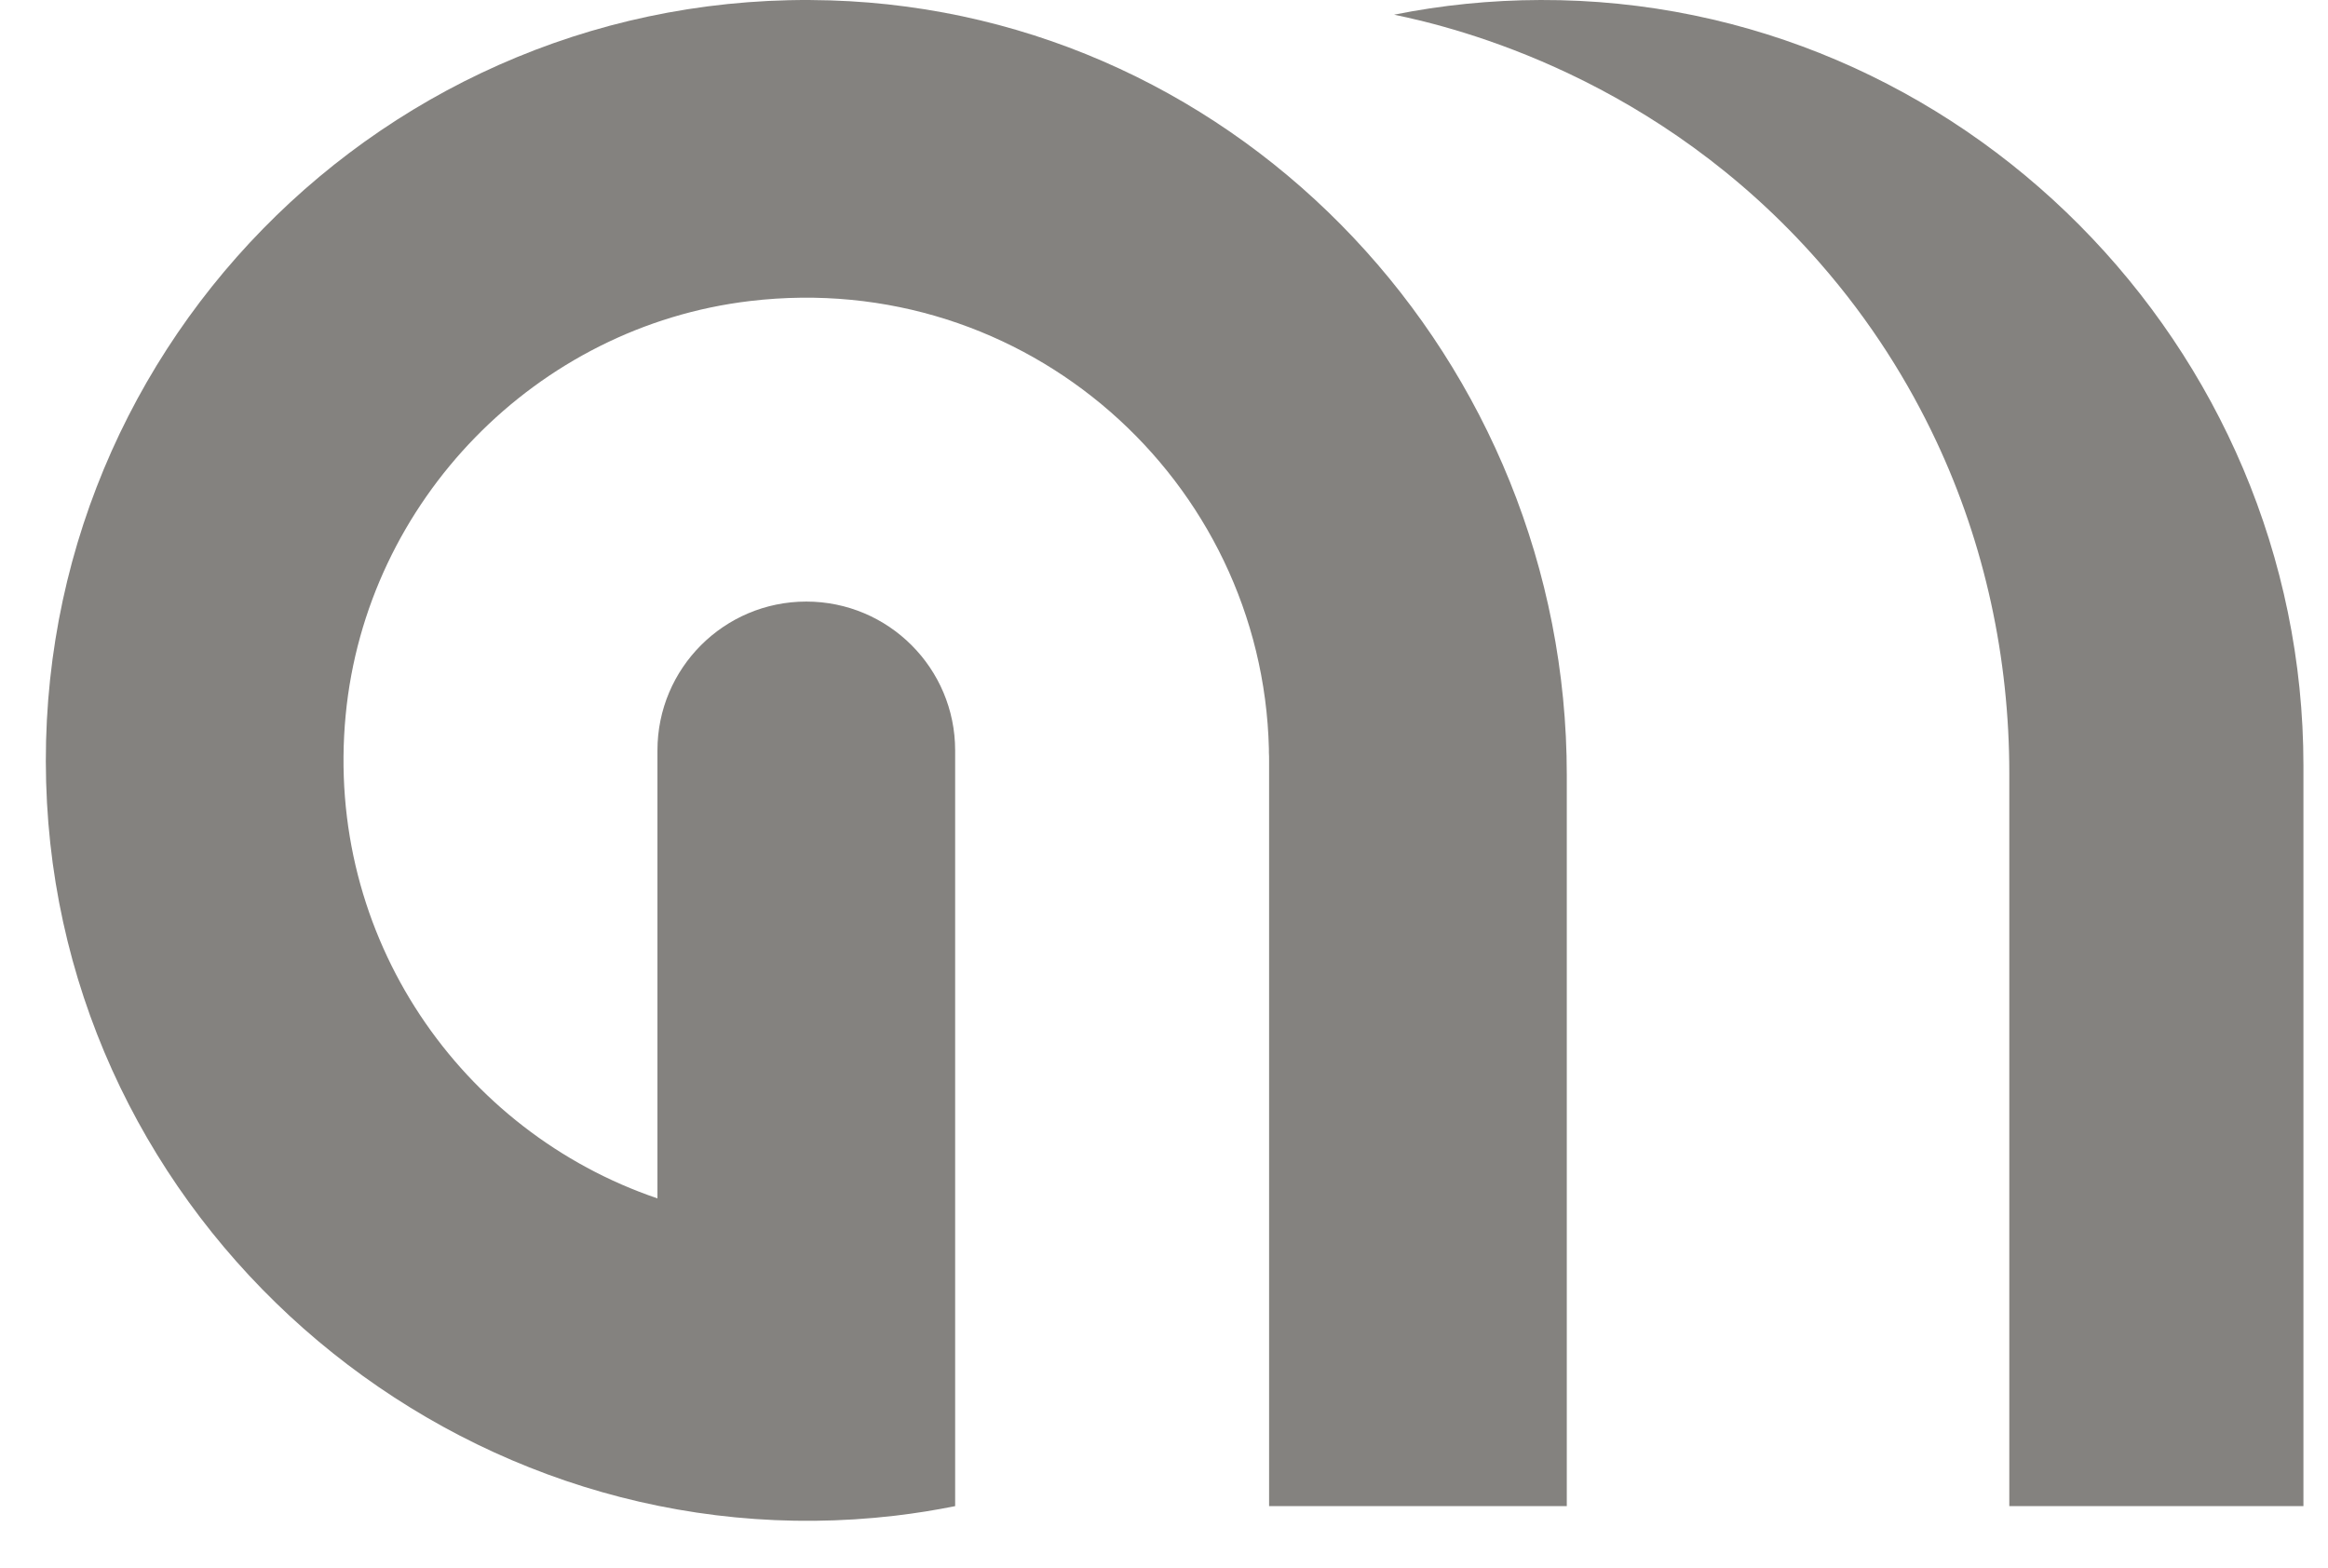
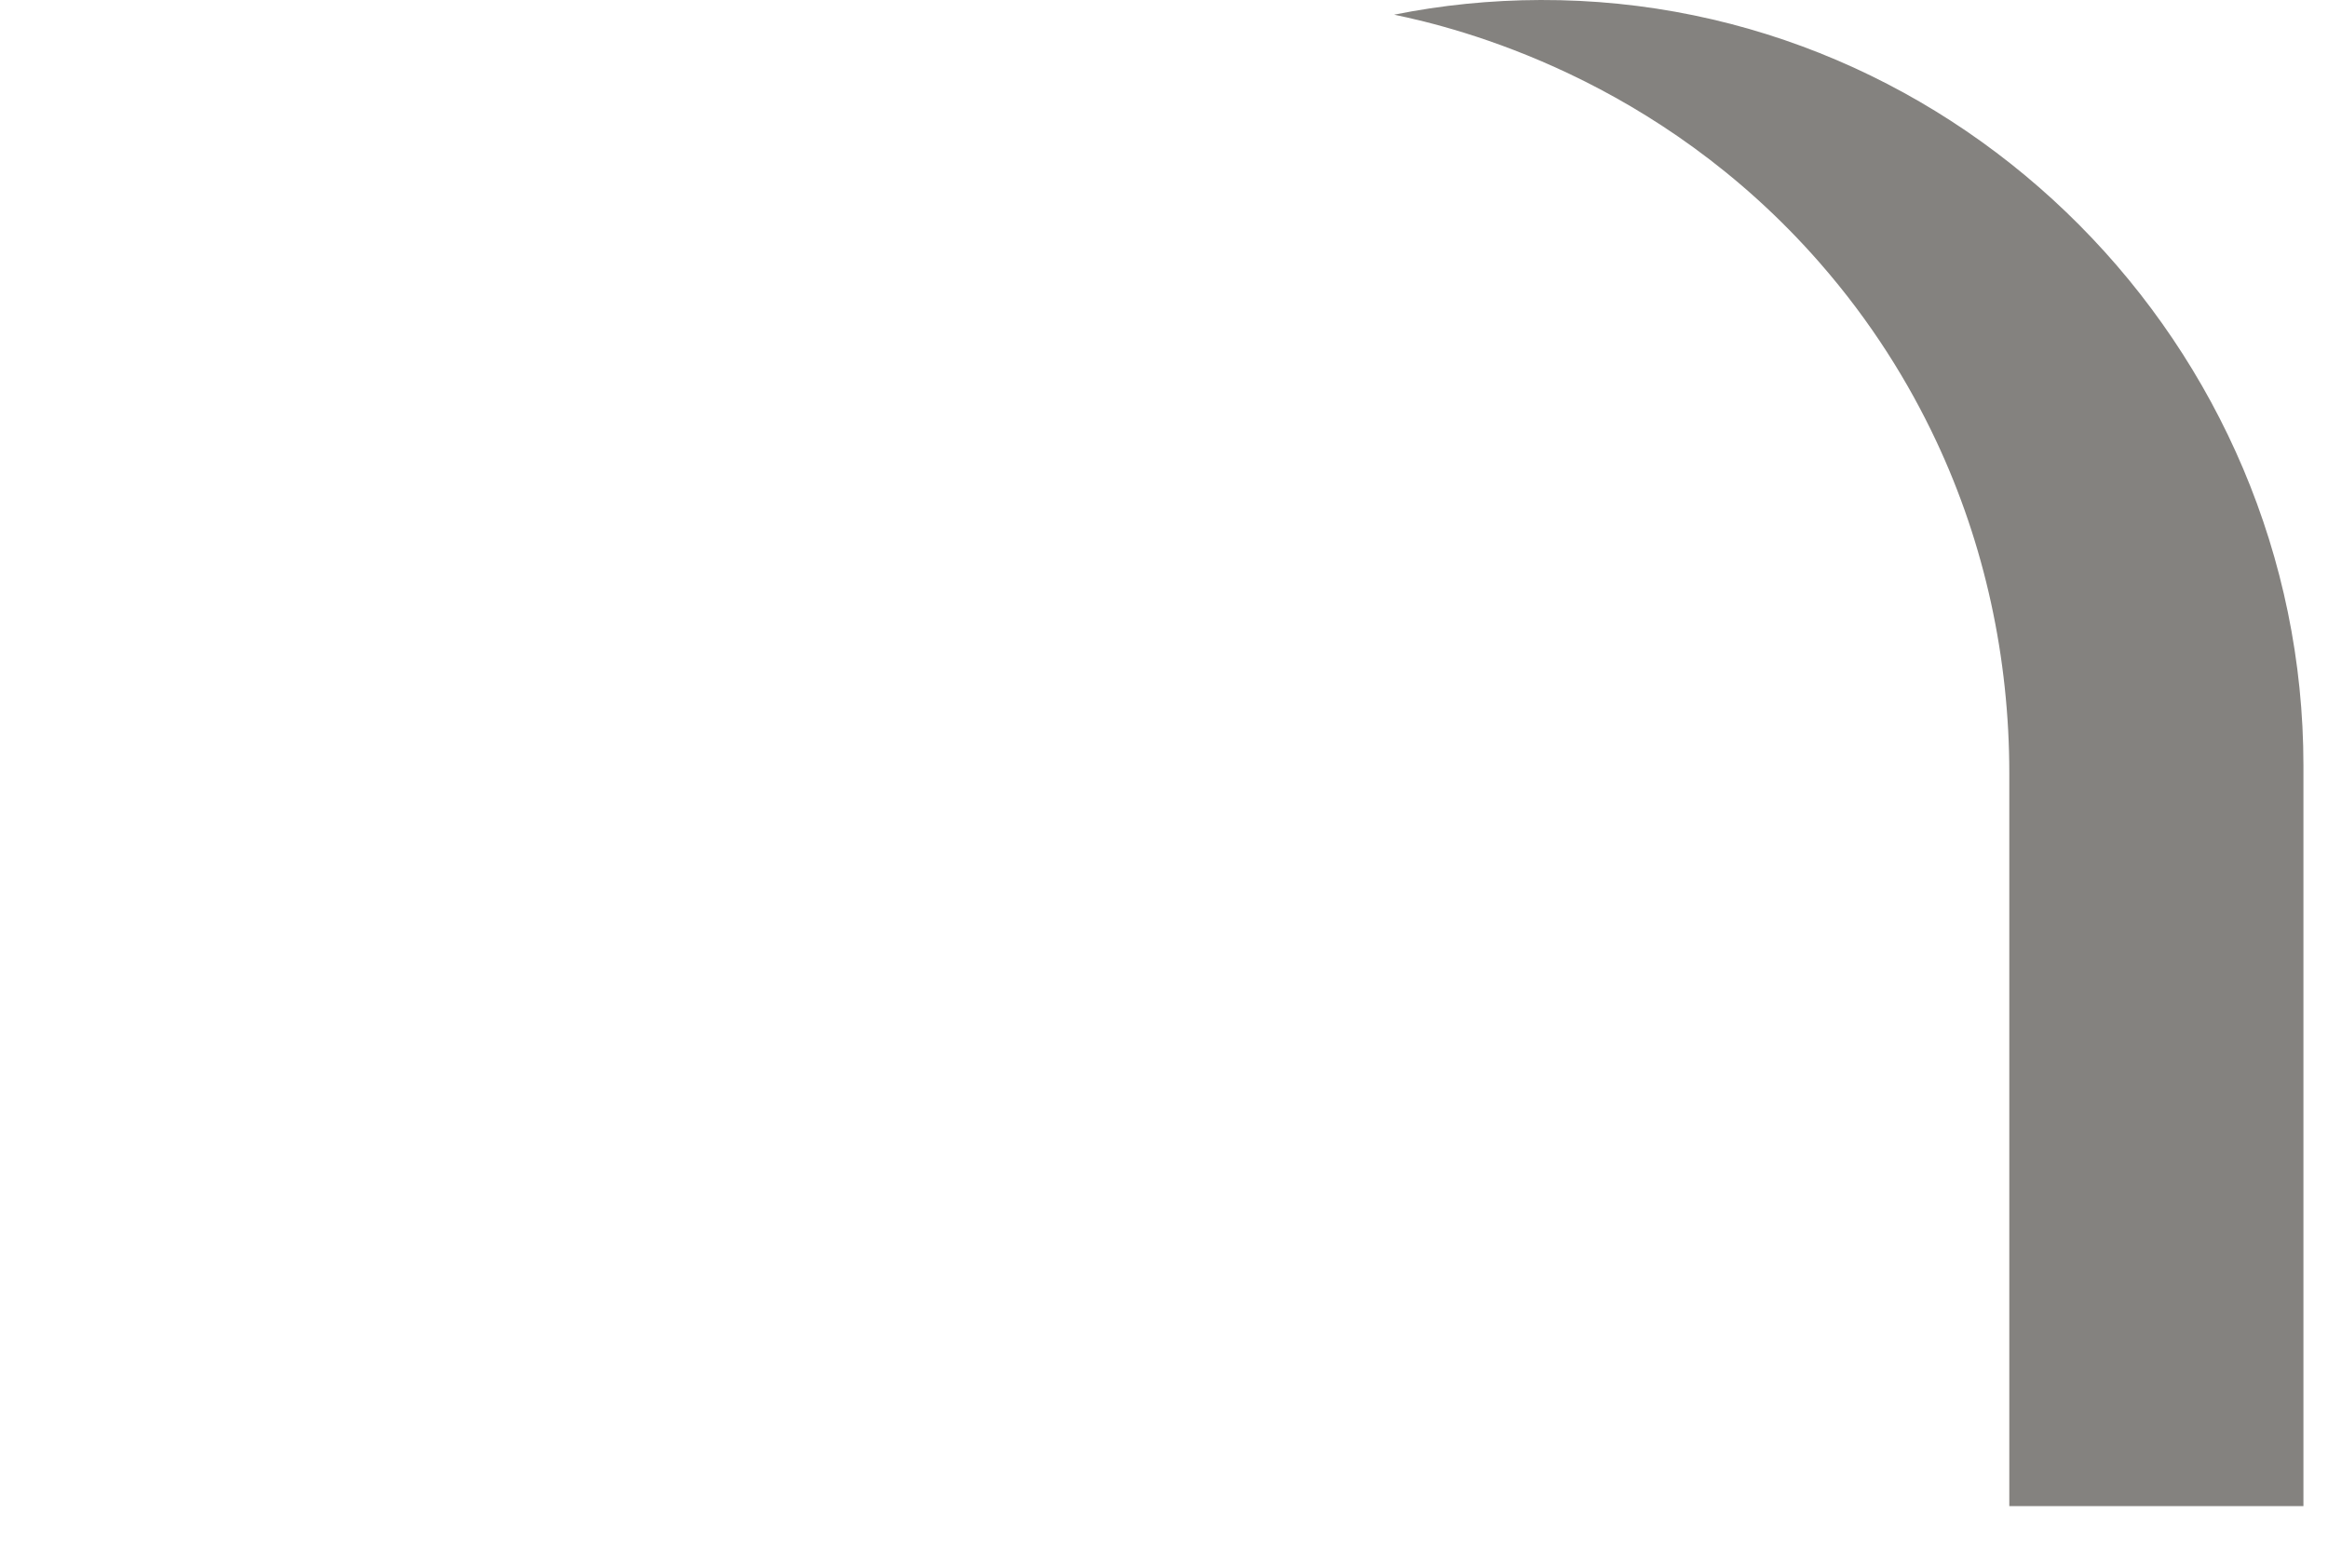
<svg xmlns="http://www.w3.org/2000/svg" width="49" height="33" viewBox="0 0 49 33" fill="none">
-   <path d="M32.978 16.314V31.704H26.712V16.007C26.712 15.952 26.712 15.894 26.708 15.84V15.76C26.569 10.112 21.597 5.645 15.783 6.337C11.287 6.872 7.708 10.543 7.276 15.05C6.827 19.734 9.716 23.826 13.838 25.226V15.796C13.838 14.066 15.241 12.663 16.971 12.663C18.701 12.663 20.104 14.066 20.104 15.796V31.704C19.686 31.788 19.264 31.856 18.836 31.906C9.751 32.968 1.488 26.034 0.989 16.901C0.475 7.501 8.121 -0.281 17.475 0.008C26.168 0.276 32.978 7.618 32.978 16.314Z" fill="#84827F" />
  <path d="M32.425 0C31.37 0.003 30.343 0.108 29.343 0.309C30.689 0.587 34.894 1.633 38.303 5.533C39.388 6.774 40.176 8.056 40.749 9.274C41.779 11.461 42.292 13.856 42.292 16.274V31.704H48.483V16.117C48.483 7.286 41.257 -0.027 32.425 0Z" fill="#84827F" />
</svg>